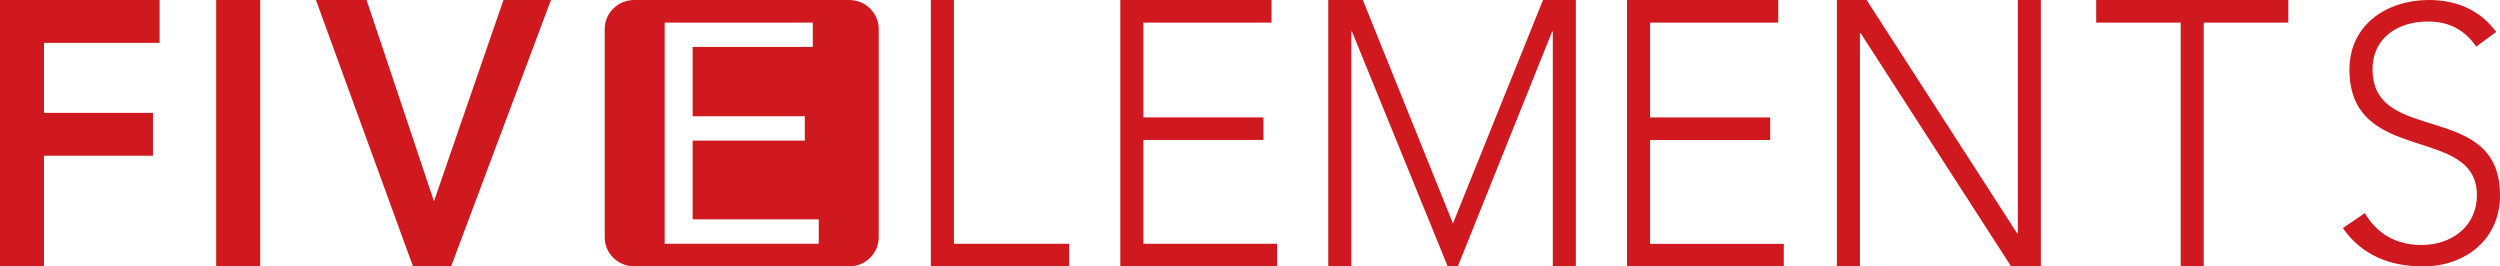
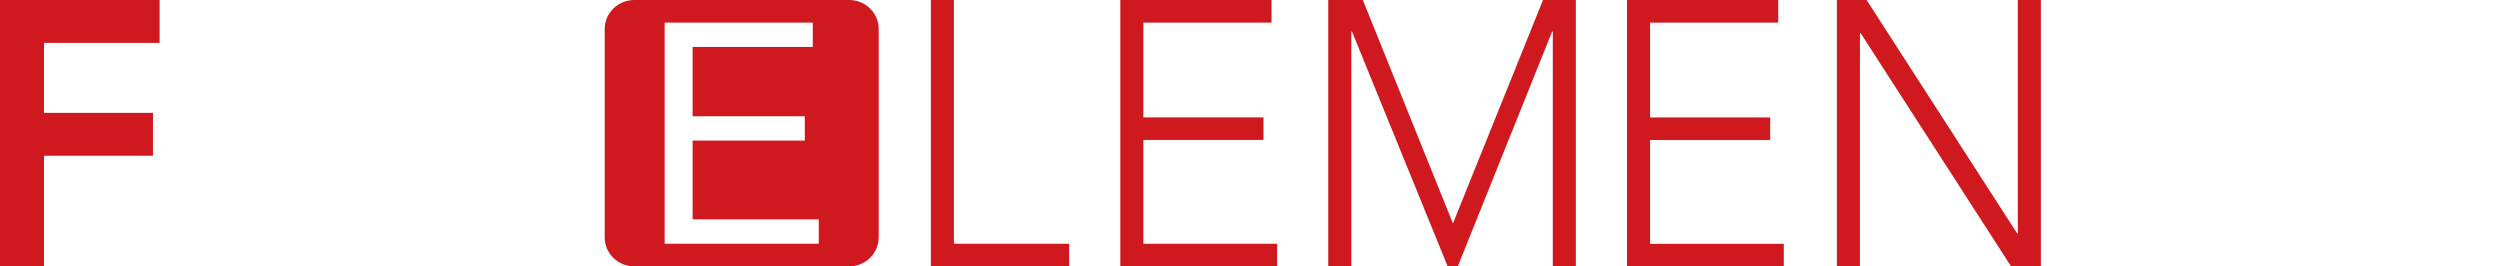
<svg xmlns="http://www.w3.org/2000/svg" viewBox="0 0 503.27 53.64" data-name="Layer 1" id="Layer_1">
  <defs>
    <style>
      .cls-1 {
        fill: #d0181f;
      }
    </style>
  </defs>
-   <path d="M476.06,42.9c2.46,4.25,6.47,6.42,11.38,6.42,6.26,0,11.18-3.89,11.18-10.02,0-14.27-25.66-5.91-25.66-25.3C472.97,4.91,480.56,0,488.93,0c5.41,0,10.2,1.87,13.57,6.42l-4.01,2.96c-2.32-3.32-5.41-5.05-9.7-5.05-5.97,0-11.18,3.17-11.18,9.66,0,15.36,25.66,6.13,25.66,25.3,0,9.23-7.38,14.35-15.46,14.35-6.54,0-12.3-2.16-16.17-7.72l4.43-3.03Z" class="cls-1" />
-   <polygon points="438.99 4.55 421.98 4.55 421.98 0 460.65 0 460.65 4.55 443.63 4.55 443.63 53.64 438.99 53.64 438.99 4.55" class="cls-1" />
  <polygon points="369.78 0 375.76 0 406.06 46.97 406.2 46.97 406.2 0 410.84 0 410.84 53.64 404.86 53.64 374.56 6.67 374.42 6.67 374.42 53.64 369.78 53.64 369.78 0" class="cls-1" />
  <polygon points="327.53 0 357.97 0 357.97 4.55 332.17 4.55 332.17 23.64 356.35 23.64 356.35 28.19 332.17 28.19 332.17 49.09 359.09 49.09 359.09 53.64 327.53 53.64 327.53 0" class="cls-1" />
  <polygon points="267.39 0 274.35 0 292.49 44.98 310.62 0 317.23 0 317.23 53.62 312.59 53.62 312.59 6.36 312.45 6.36 293.47 53.62 291.43 53.62 272.17 6.36 272.03 6.36 272.03 53.62 267.39 53.62 267.39 0" class="cls-1" />
  <polygon points="225.53 0 255.97 0 255.97 4.55 230.17 4.55 230.17 23.63 254.35 23.63 254.35 28.17 230.17 28.17 230.17 49.07 257.09 49.07 257.09 53.62 225.53 53.62 225.53 0" class="cls-1" />
  <polygon points="187.39 0 192.03 0 192.03 49.07 215.23 49.07 215.23 53.62 187.39 53.62 187.39 0" class="cls-1" />
  <path d="M170.96,0h-43.29c-3.28,0-5.94,2.62-5.94,5.85v41.92c0,3.23,2.66,5.85,5.94,5.85h43.29c3.28,0,5.93-2.62,5.93-5.85V5.85C176.89,2.62,174.24,0,170.96,0M164.82,49.07h-31.02V4.55h29.82v4.9h-24.19v13.96h22.58v4.9h-22.58v15.85h25.39v4.9Z" class="cls-1" />
-   <polygon points="63.6 0 73.79 0 87.36 40.52 101.35 0 110.91 0 90.81 53.62 83.14 53.62 63.6 0" class="cls-1" />
-   <rect height="53.62" width="8.86" y="0" x="43.52" class="cls-1" />
  <polygon points="0 0 32.13 0 32.13 8.63 8.86 8.63 8.86 22.72 30.79 22.72 30.79 31.35 8.86 31.35 8.86 53.62 0 53.62 0 0" class="cls-1" />
</svg>